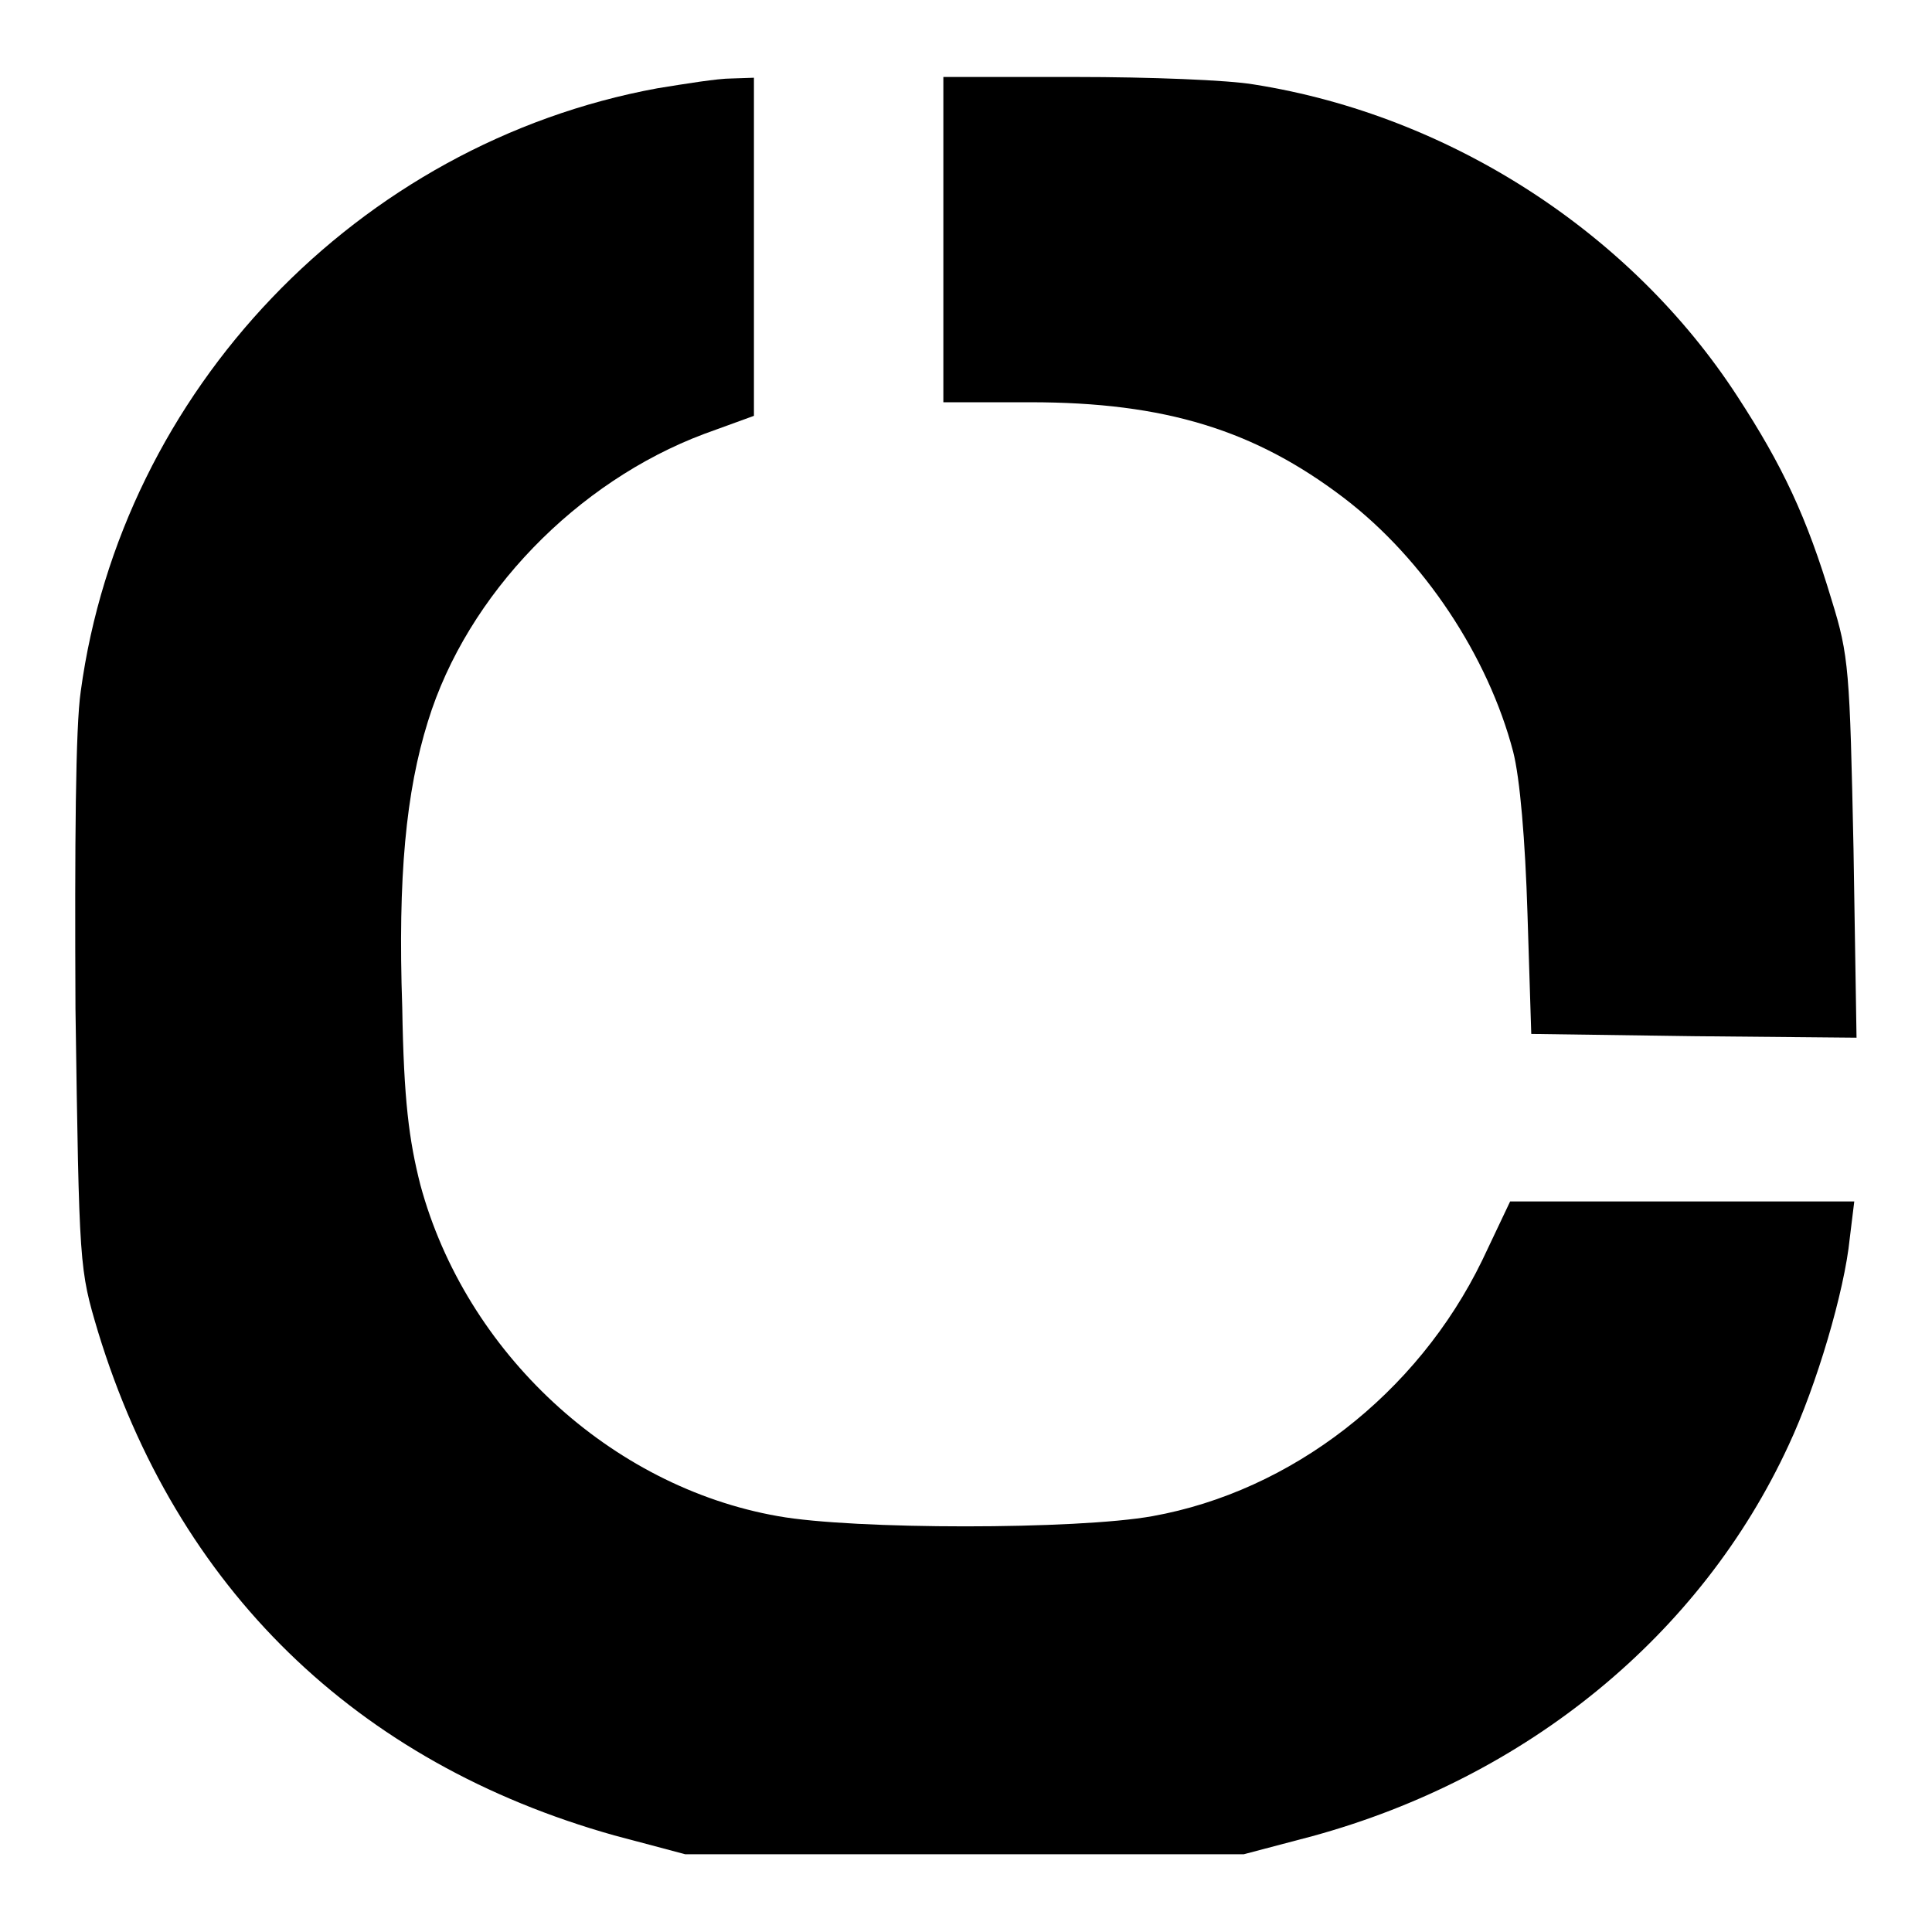
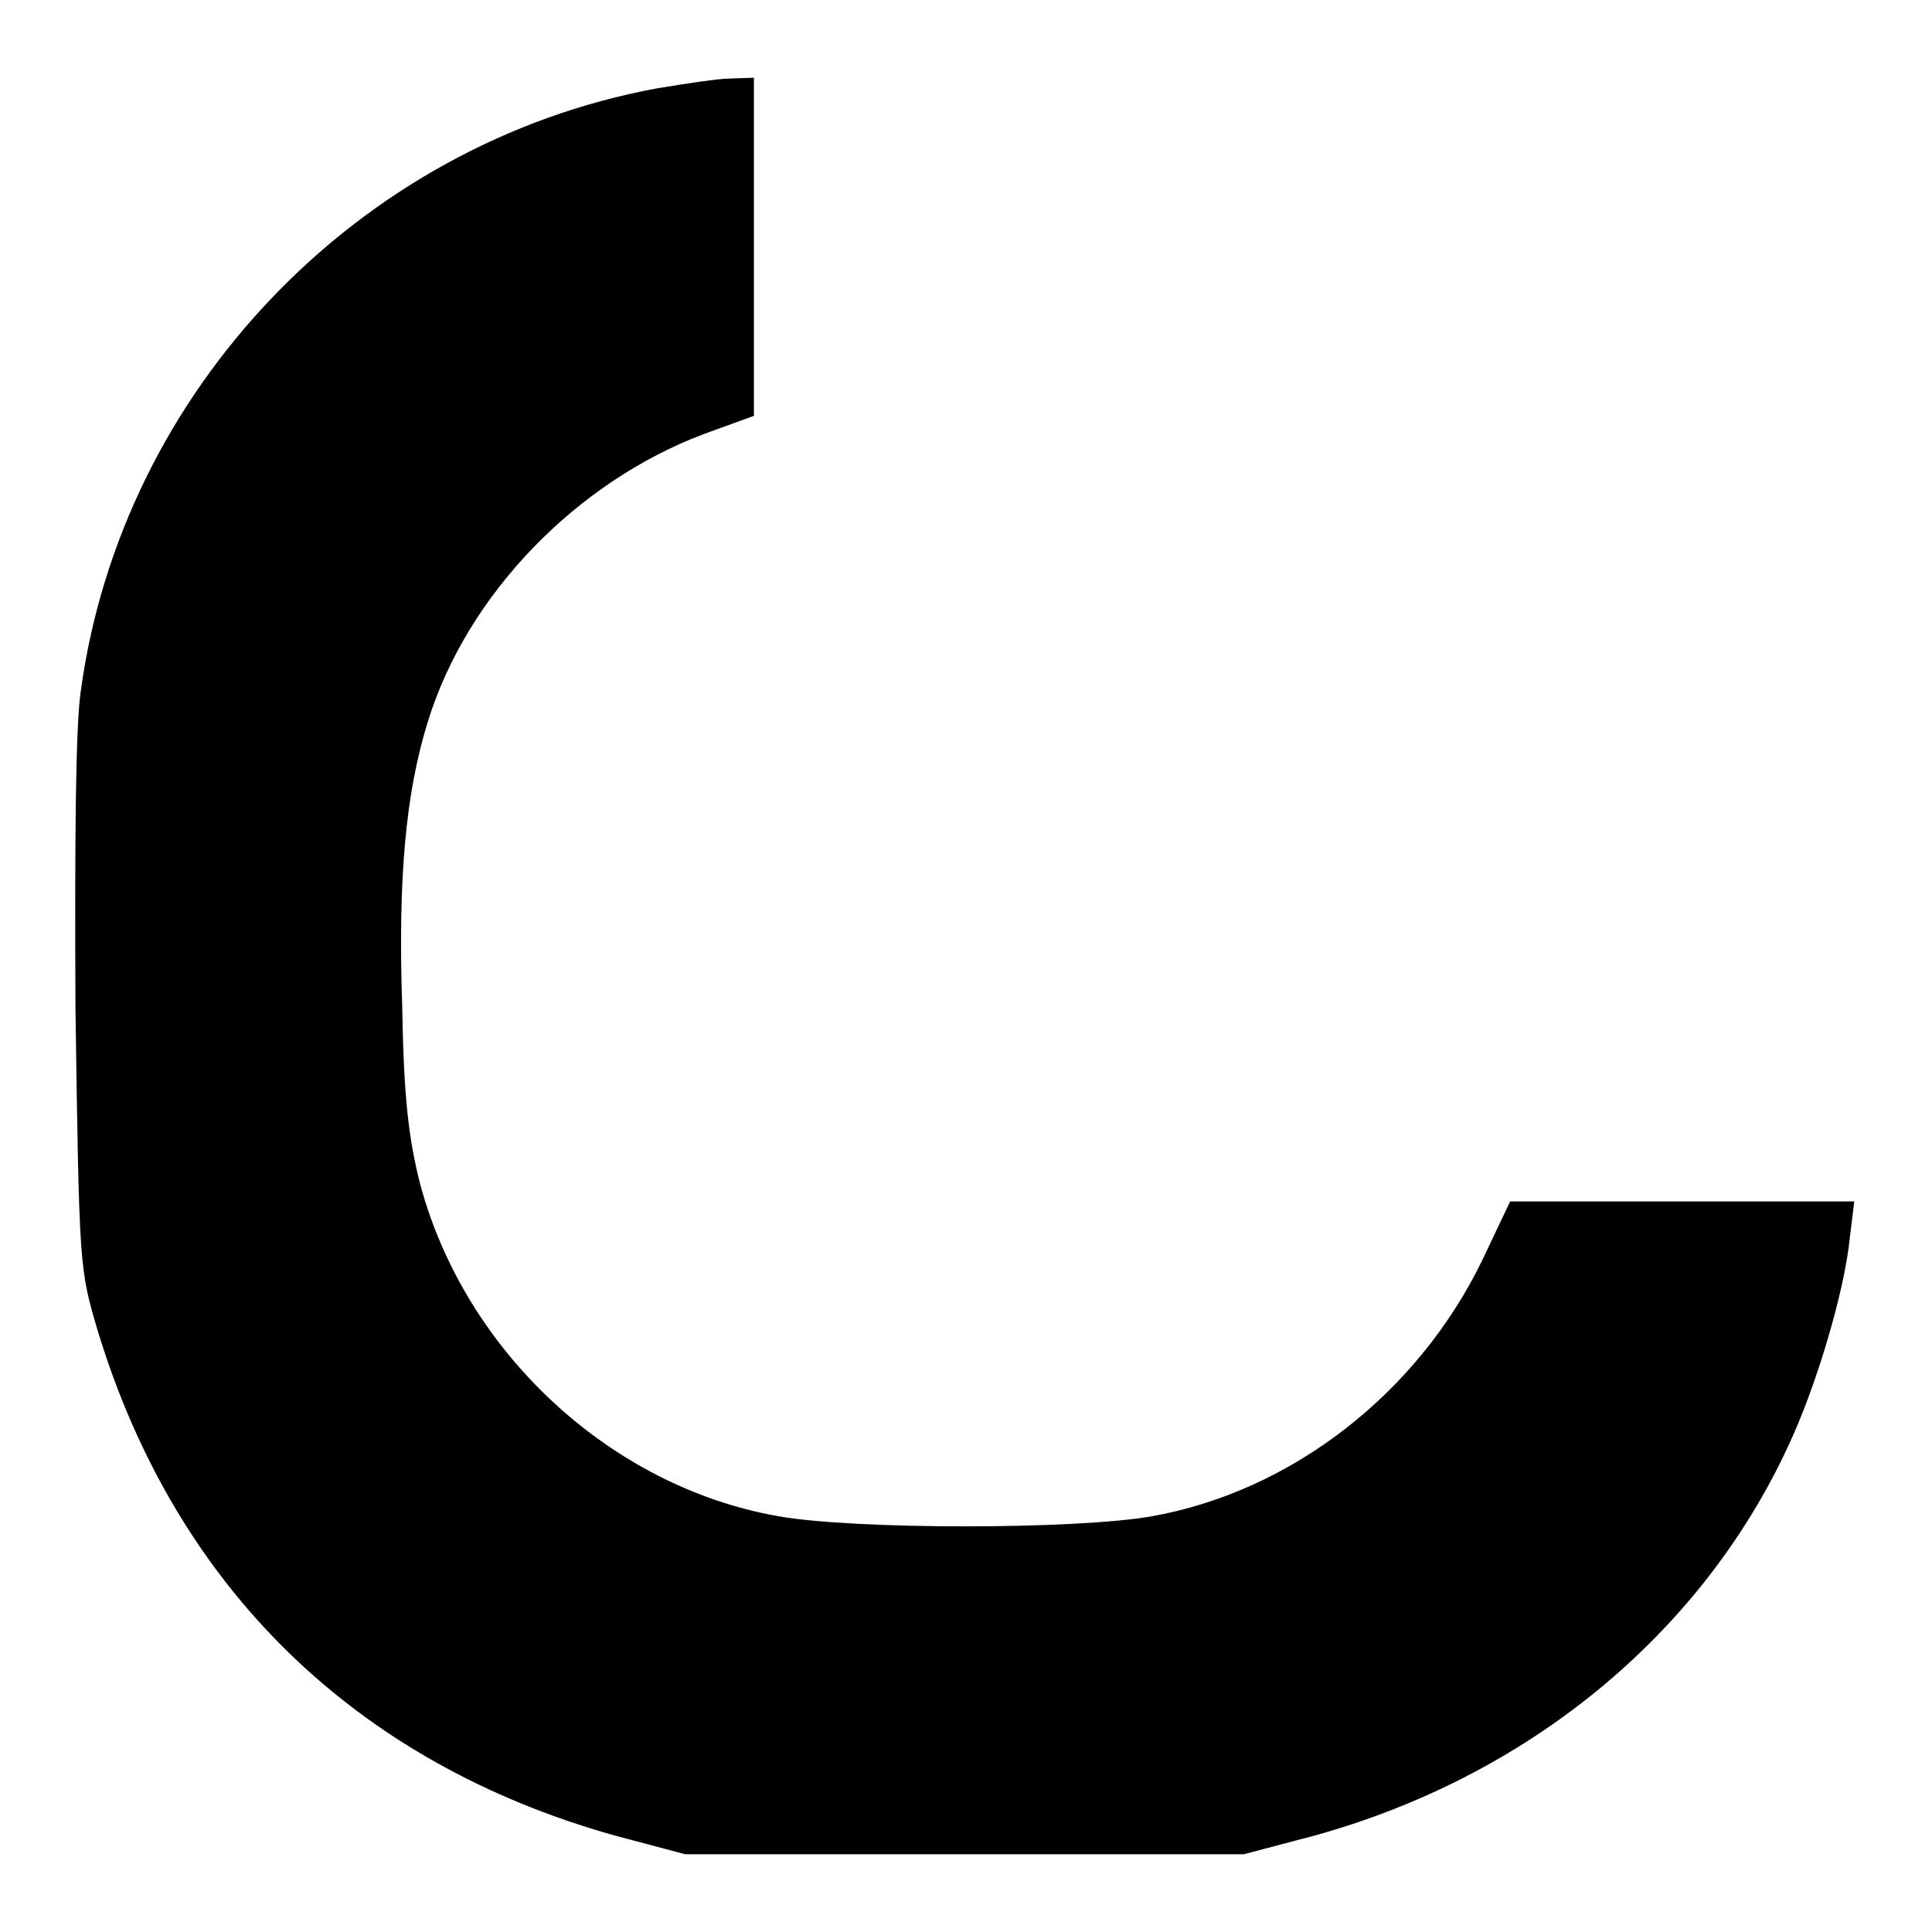
<svg xmlns="http://www.w3.org/2000/svg" version="1.1" x="0px" y="0px" viewBox="0 0 256 256" enable-background="new 0 0 256 256" xml:space="preserve">
  <g>
    <g>
      <path fill="#000000" d="M87.1,11.7C47.4,19,16.1,51.8,10.7,91.6c-0.7,4.7-0.8,20.2-0.7,42c0.5,34.5,0.5,34.5,3,42.9  c10.4,34,34.2,57.1,68.4,66.7l9.4,2.5h37h37l9.1-2.4c28.5-7.8,51.5-26.7,63.1-51.8c3.7-7.9,7.4-20.4,8.1-27.4l0.6-4.9h-22.8h-22.8  l-3.7,7.8c-8.6,17.7-25.3,30.6-43.7,33.9c-10,1.8-39.6,1.8-49.6,0c-22.2-3.9-41.4-21.7-47.4-43.9c-1.5-5.9-2.2-11.2-2.4-23.5  c-0.6-17.4,0.5-28.6,3.4-37.9c5.2-16.9,19.8-31.8,36.6-38.1l6.6-2.4V32.7V10.3l-3,0.1C95.1,10.4,90.8,11.1,87.1,11.7z" />
-       <path fill="#000000" d="M125,31.8v21.5h11.5c17.9,0,29.8,3.7,41.6,12.7c10.6,8.1,19.1,21,22.4,33.6c0.9,3.5,1.6,11.7,1.9,21.5  l0.5,15.9l21.5,0.3l21.6,0.2l-0.4-25c-0.5-23.7-0.6-25.6-2.9-33c-3.3-11-6.5-17.8-12.5-27c-14.1-21.7-38.1-37.2-64-41.3  c-3.4-0.6-14-1-23.6-1H125V31.8z" />
    </g>
  </g>
</svg>